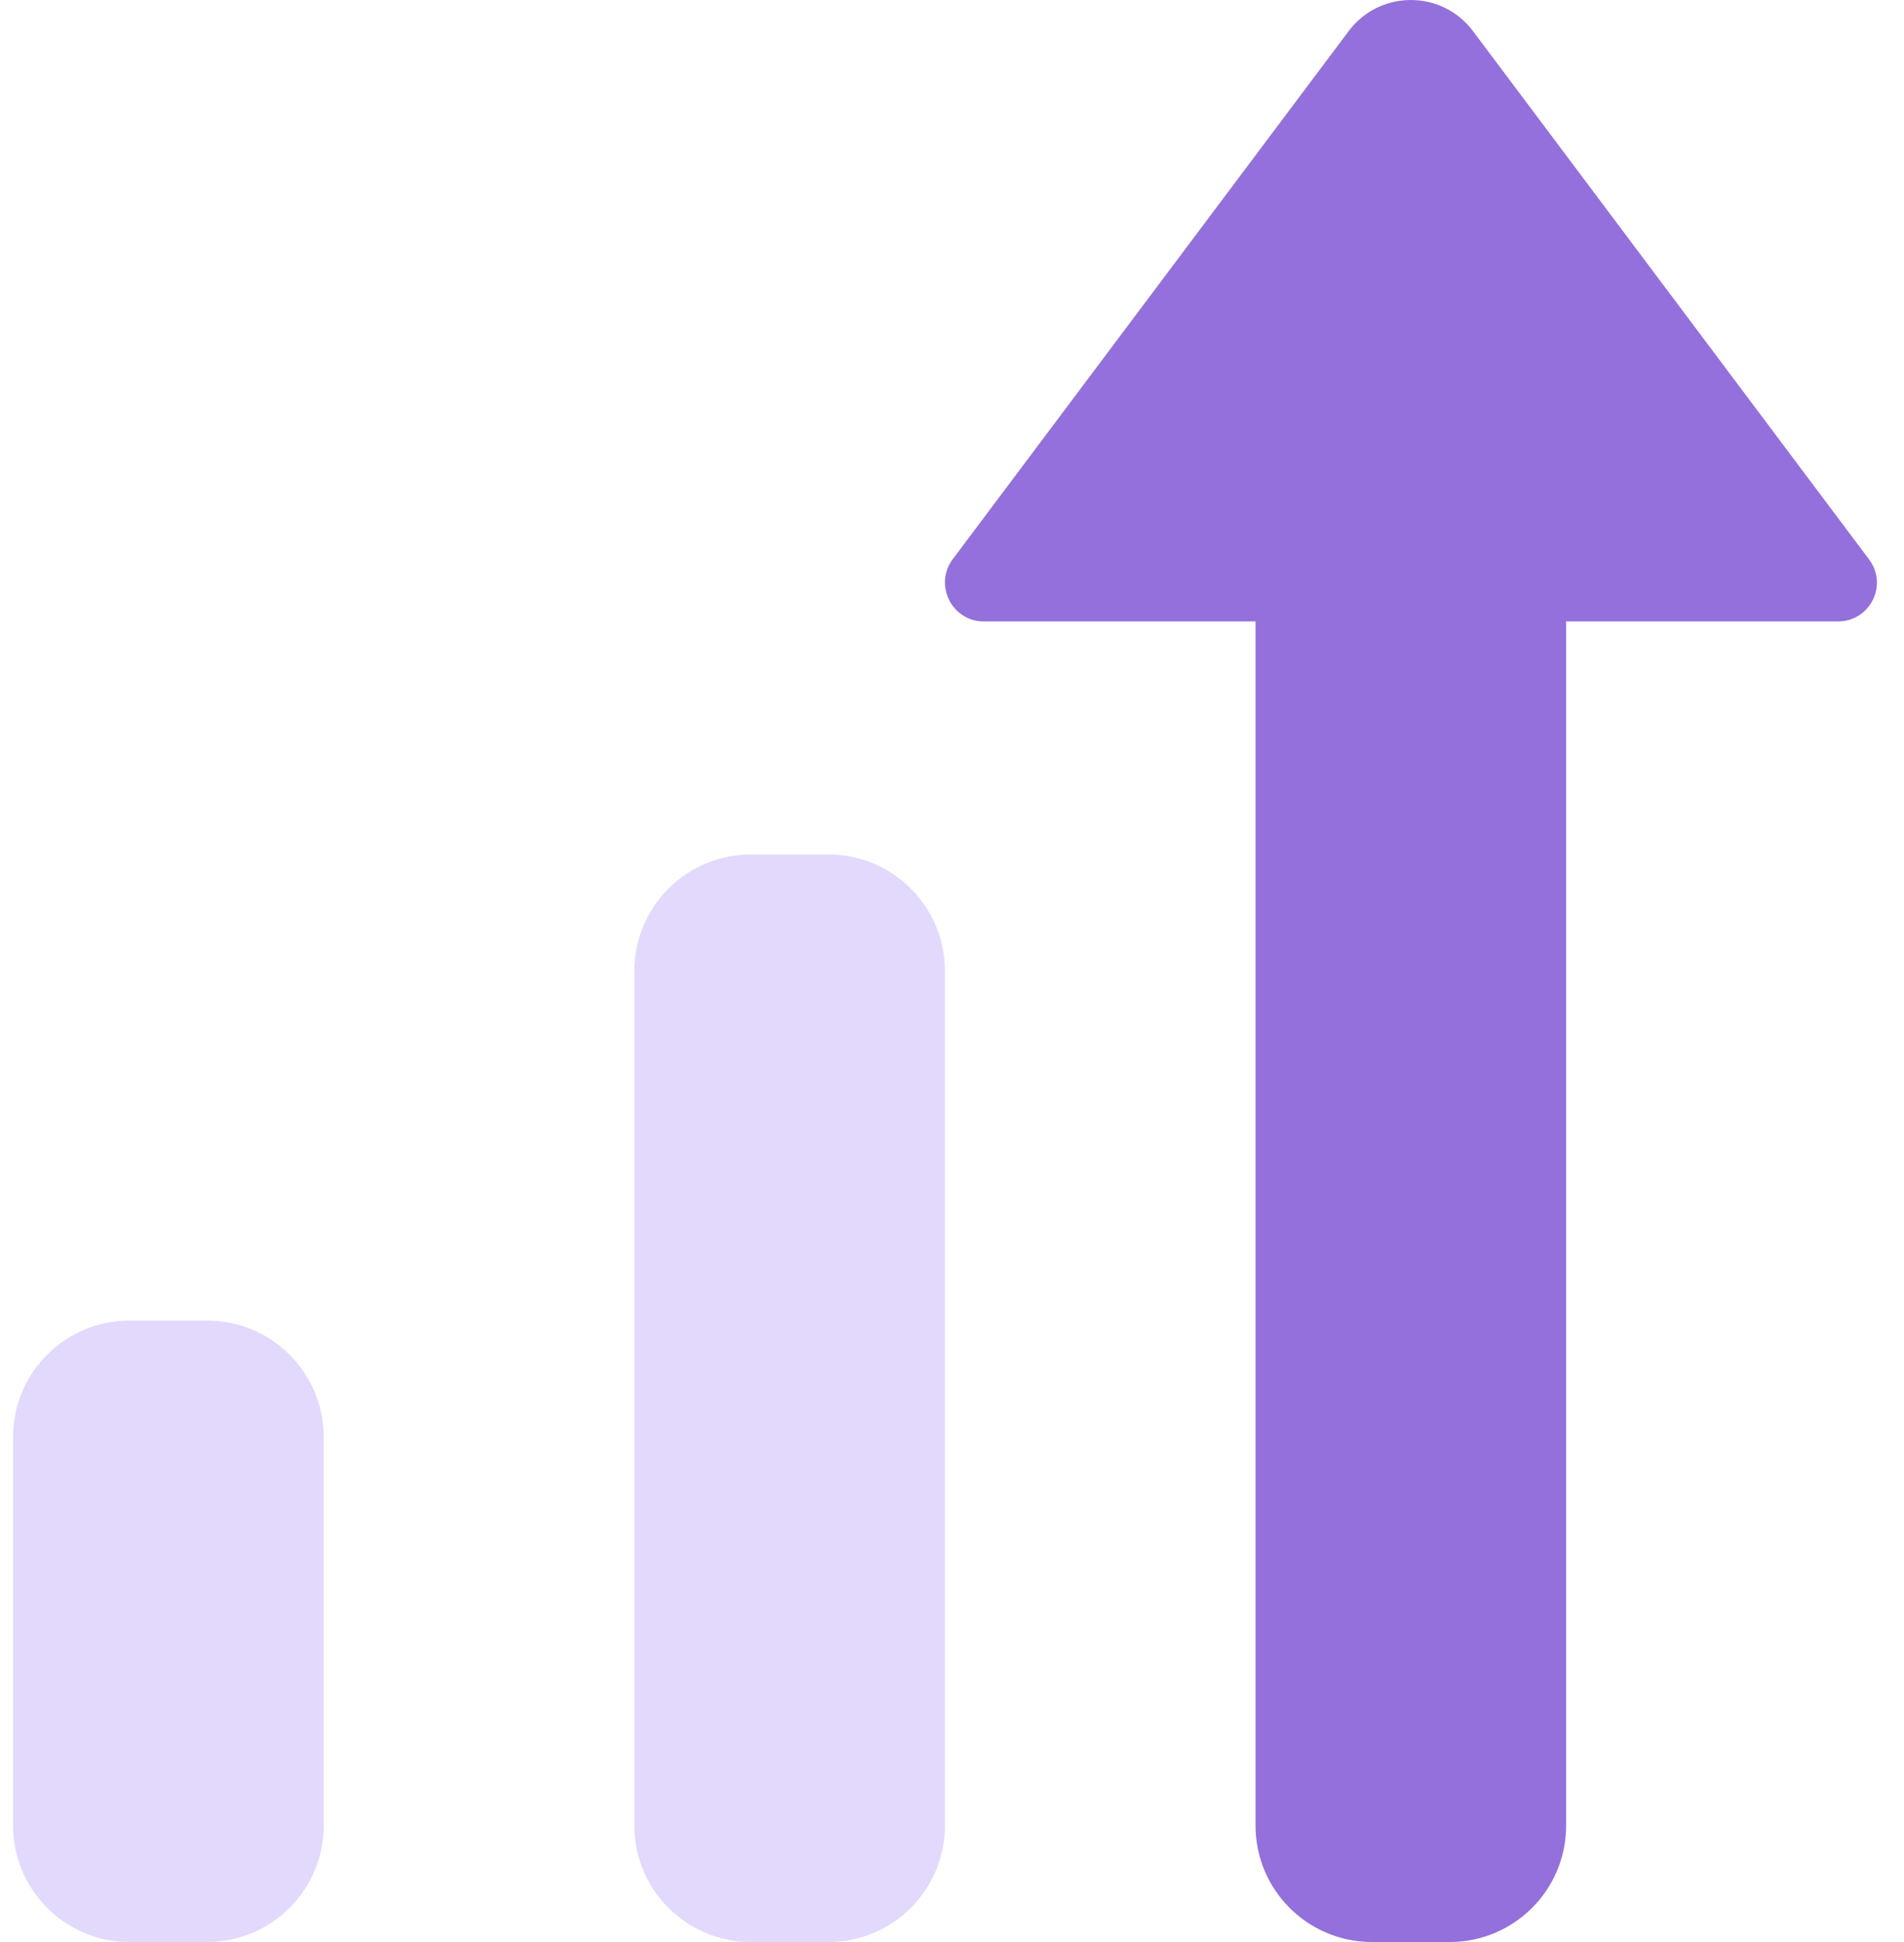
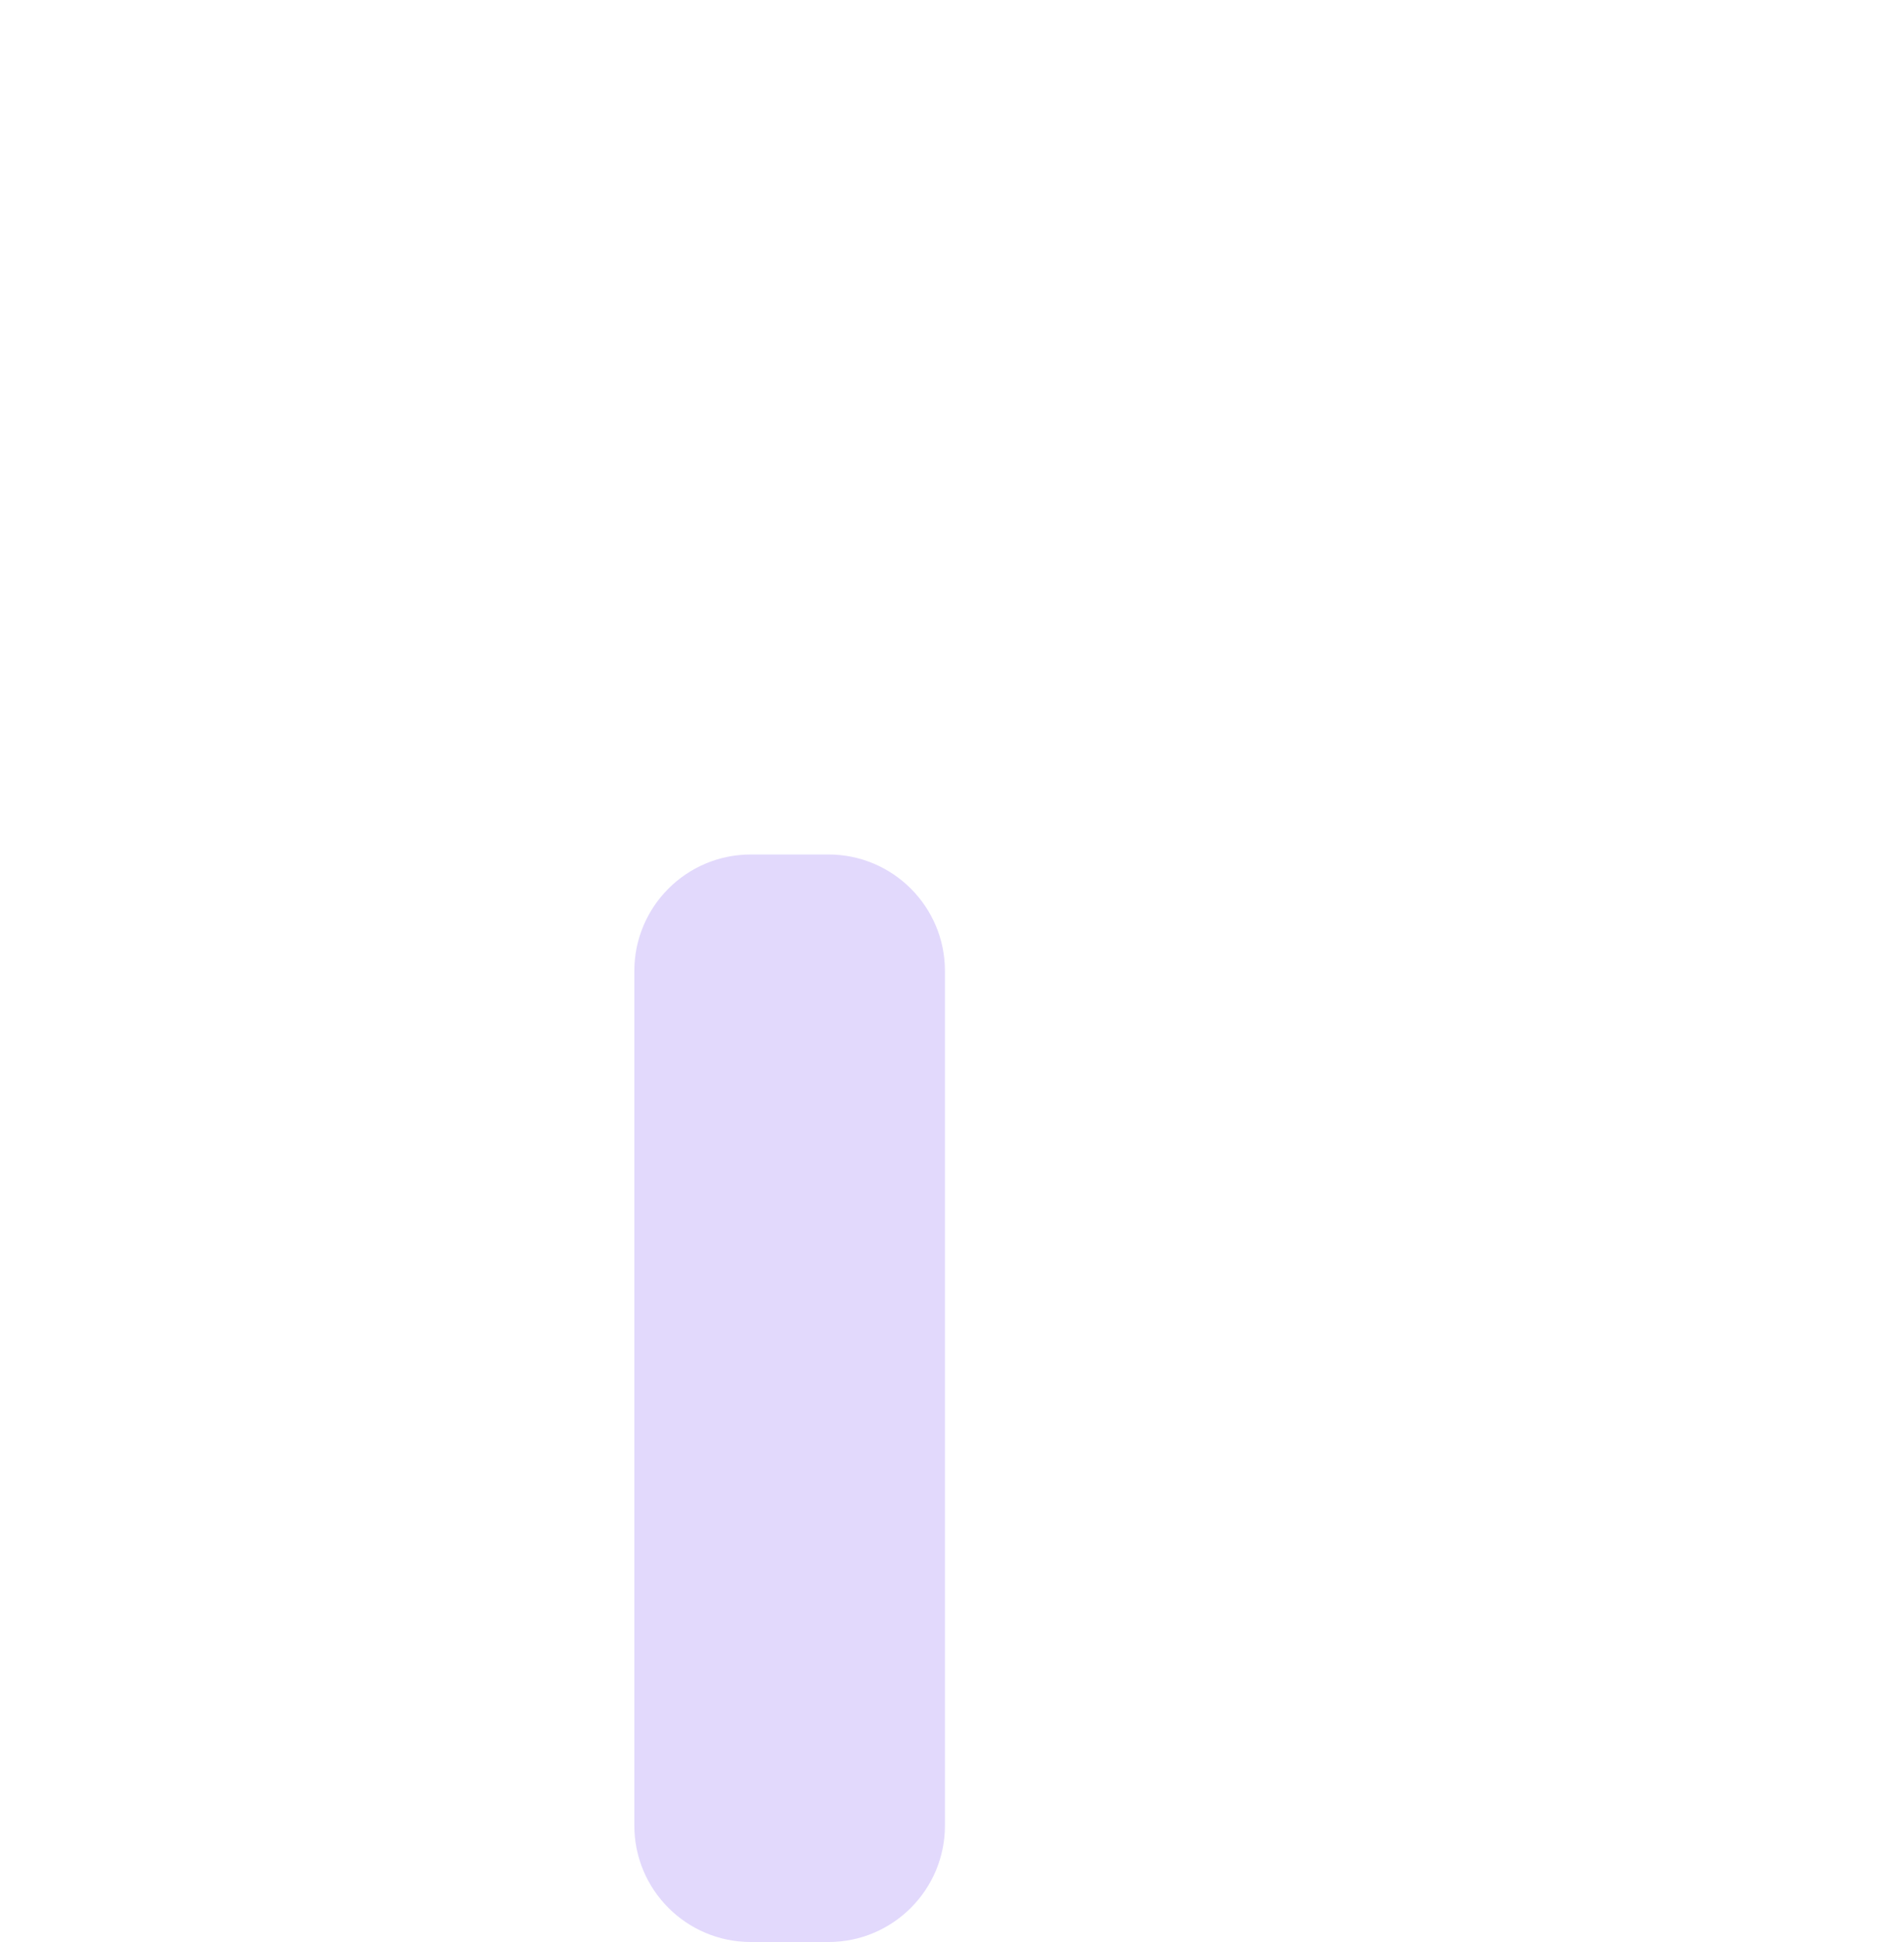
<svg xmlns="http://www.w3.org/2000/svg" width="51" height="52" viewBox="0 0 51 52" fill="none">
-   <path d="M5.55 35.36H3.47C1.747 35.36 0.35 36.757 0.35 38.48V48.88C0.35 50.603 1.747 52 3.47 52H5.55C7.273 52 8.67 50.603 8.67 48.88V38.48C8.67 36.757 7.273 35.36 5.55 35.36Z" fill="#E2D9FC" />
  <path d="M22.191 22.88H20.111C18.388 22.88 16.991 24.277 16.991 26V48.88C16.991 50.603 18.388 52 20.111 52H22.191C23.914 52 25.311 50.603 25.311 48.88V26C25.311 24.277 23.914 22.88 22.191 22.88Z" fill="#E2D9FC" />
-   <path d="M50.088 15.011L39.454 0.832C38.622 -0.277 36.958 -0.277 36.126 0.832L25.492 15.011C25.024 15.704 25.518 16.64 26.351 16.64H33.63V48.88C33.63 50.605 35.026 52 36.75 52H38.83C40.555 52 41.95 50.605 41.95 48.88V16.64H49.23C50.071 16.64 50.565 15.704 50.088 15.011Z" fill="#9370DB" />
</svg>